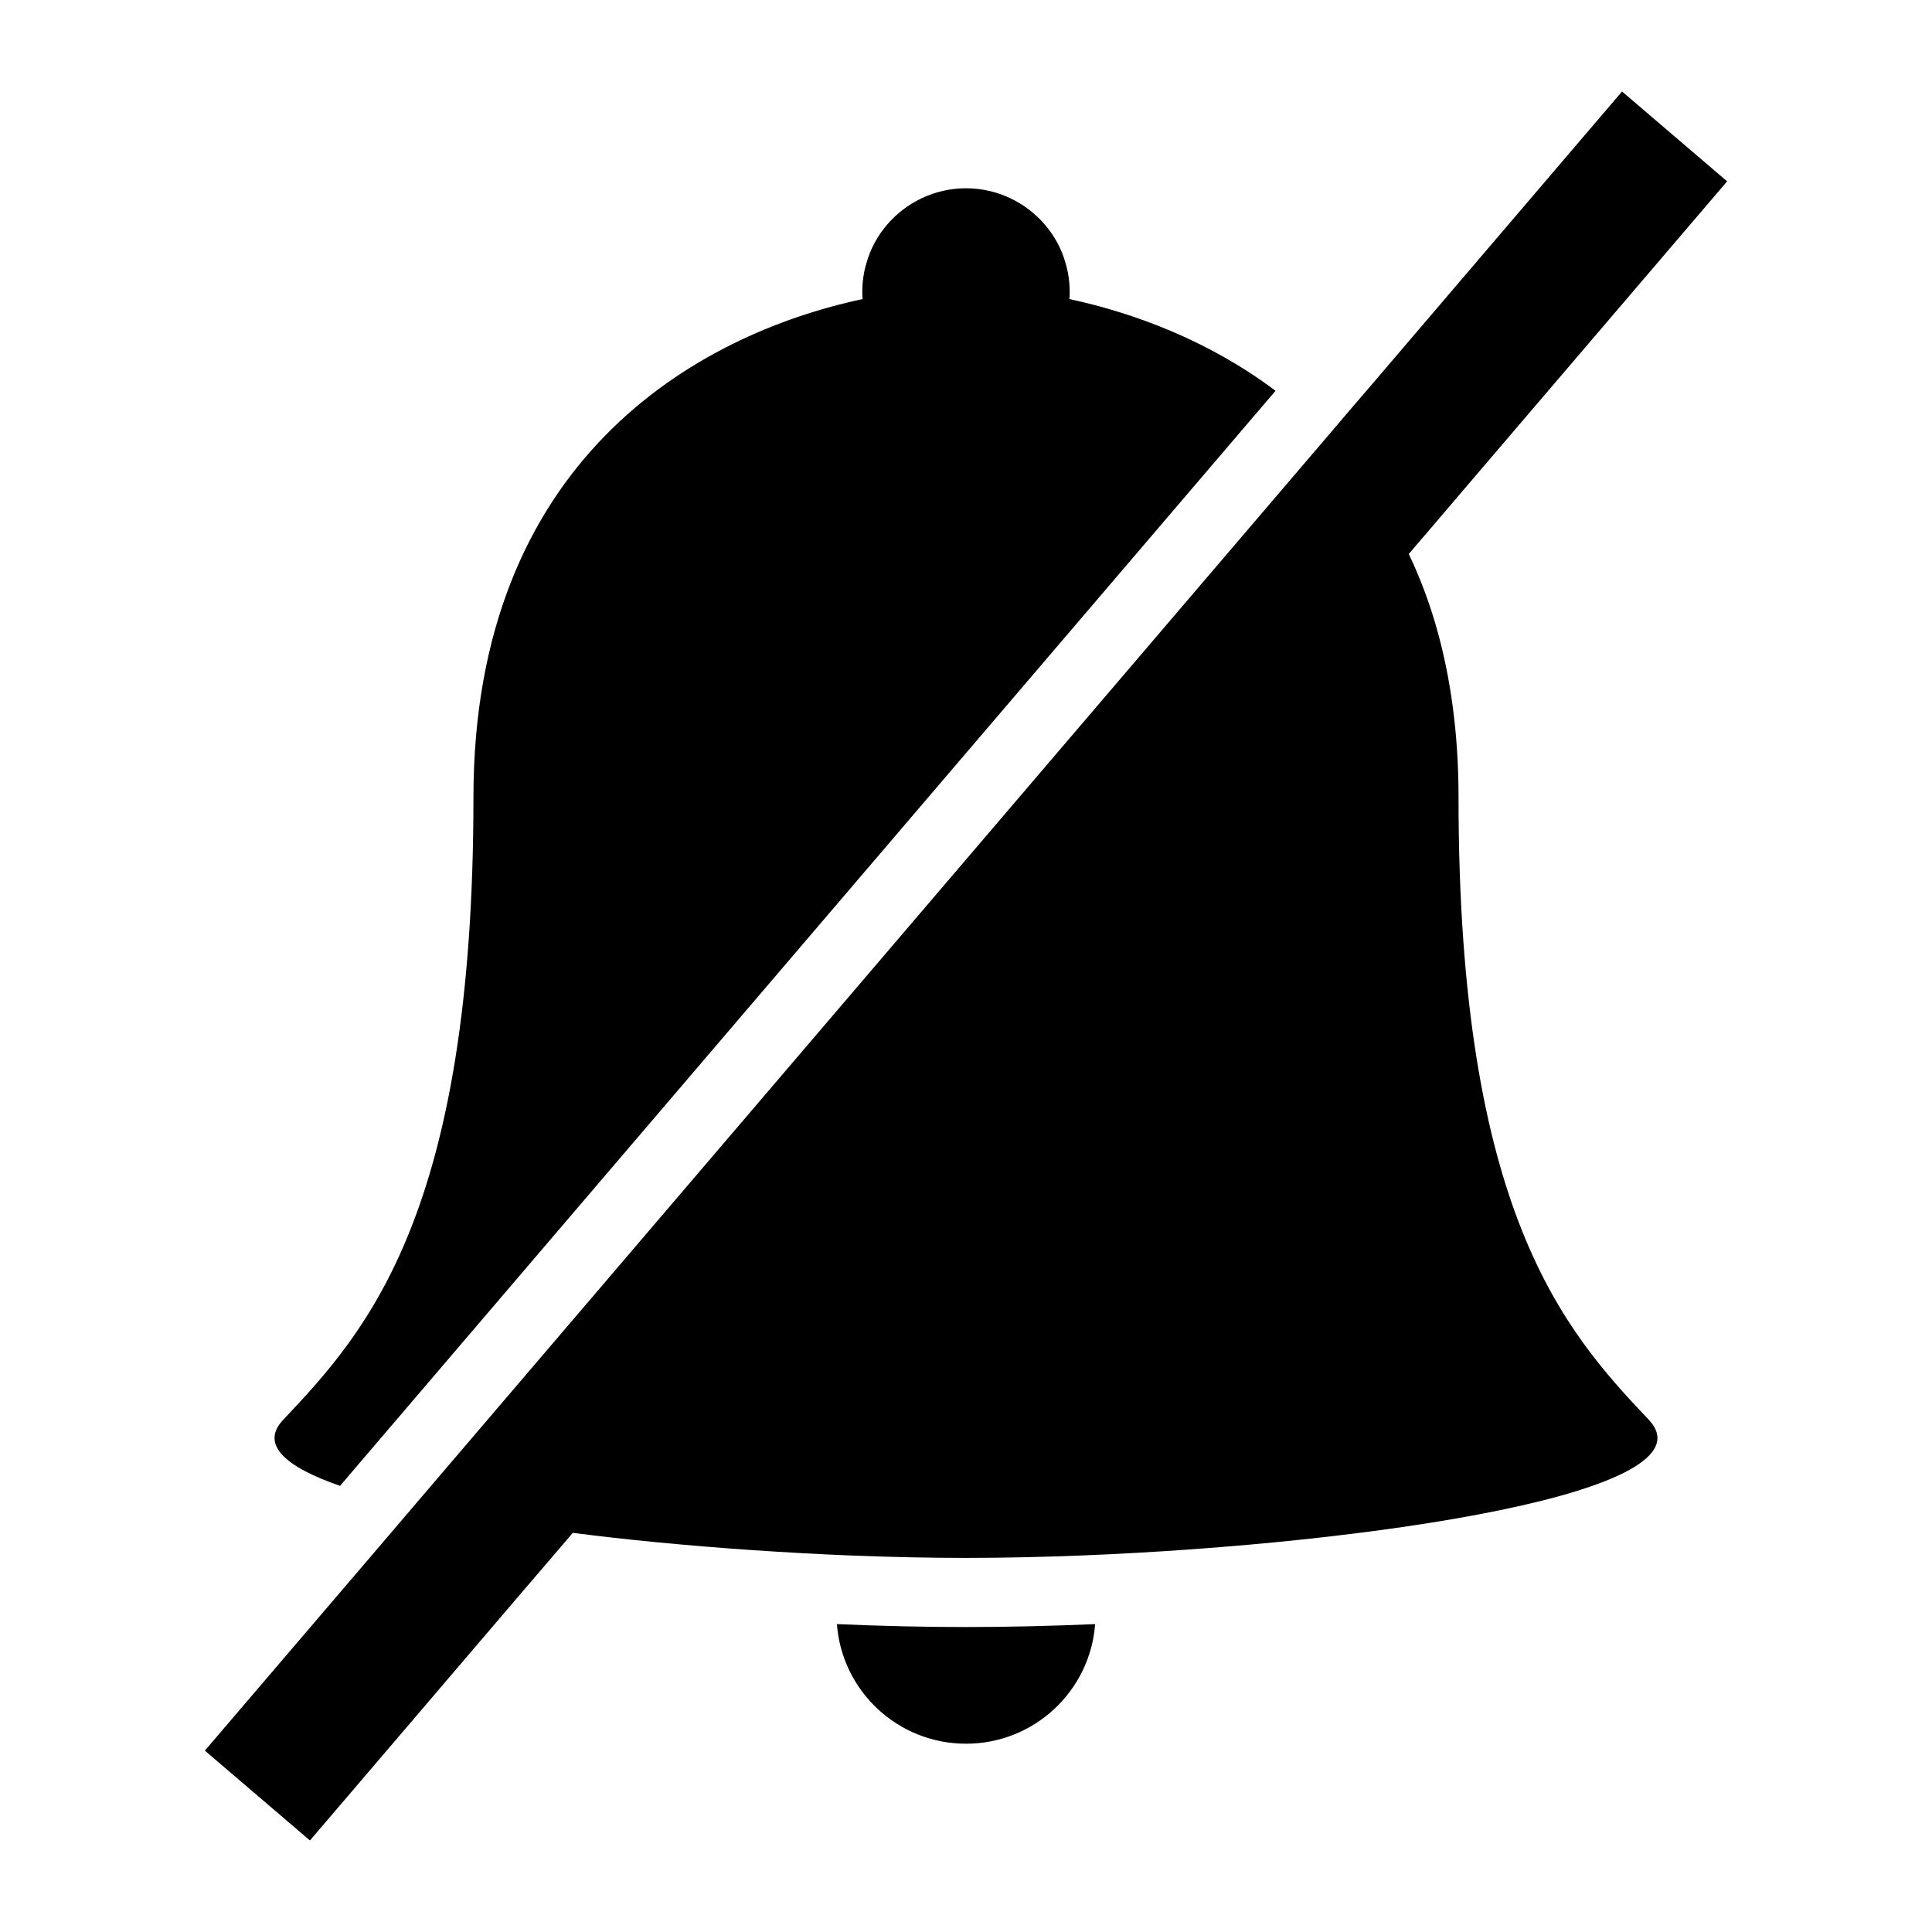
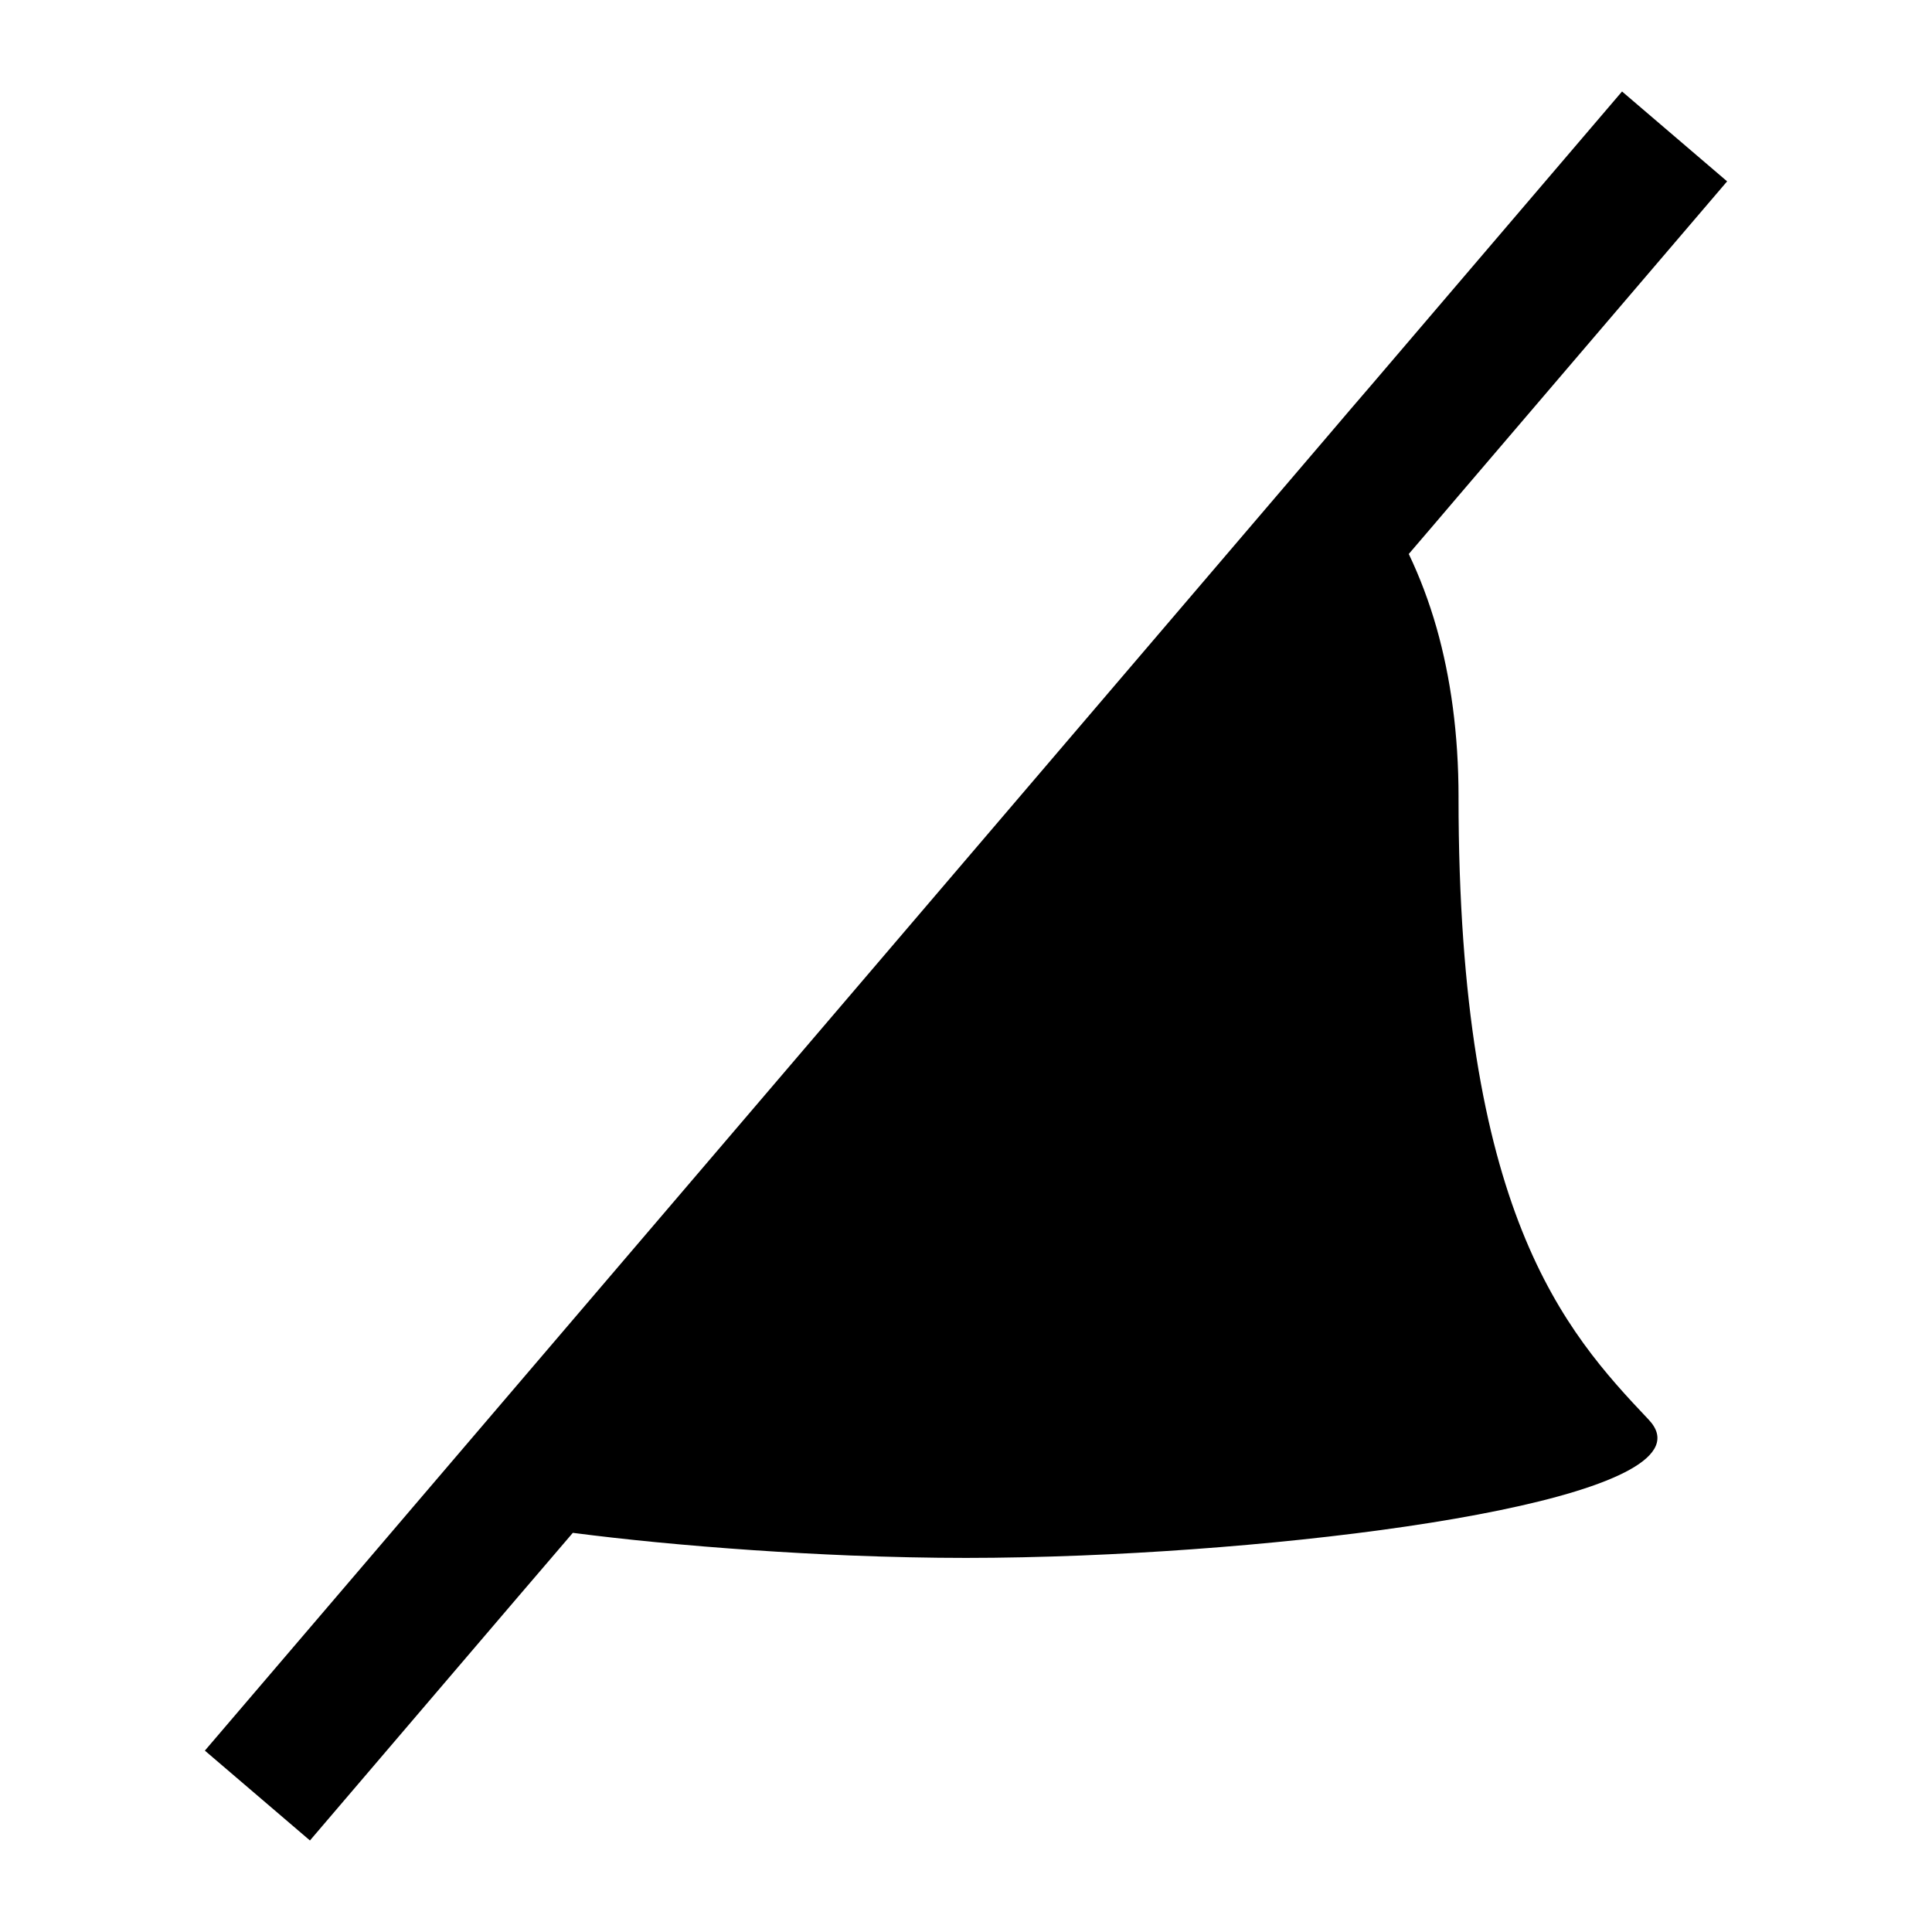
<svg xmlns="http://www.w3.org/2000/svg" fill="#000000" width="800px" height="800px" version="1.1" viewBox="144 144 512 512">
  <g>
-     <path d="m365.79 574.41c1.328 17.723 16.121 31.691 34.215 31.691 18.09 0 32.887-13.969 34.215-31.695-11.727 0.504-23.215 0.777-34.215 0.777-10.992 0.004-22.488-0.273-34.215-0.773z" />
-     <path d="m234.11 537.77 247.92-290.2c-17.453-13.145-37.191-20.566-54.641-24.32 0.09-0.594 0.09-1.234 0.09-1.875 0-2.656-0.367-5.223-1.098-7.648-1.051-3.801-2.973-7.281-5.496-10.215-5.043-5.863-12.551-9.617-20.887-9.617s-15.848 3.754-20.887 9.617c-2.519 2.93-4.441 6.414-5.496 10.215-0.734 2.426-1.098 4.992-1.098 7.648 0 0.641 0 1.281 0.09 1.879-44.242 9.434-103.14 42.824-103.14 132.09 0 109.92-28.121 141.39-50.383 164.88-6.227 6.547 0.461 12.504 15.027 17.539z" />
    <path d="m530.53 355.34c0-16.902-2.106-31.832-5.816-44.93-2.016-7.055-4.488-13.559-7.375-19.602l6.551-7.648 6.32-7.418 71.496-83.684-27.848-23.816-66.137 77.449-5.902 6.871-6.047 7.098-242.15 283.51-6.641 7.785-6.688 7.832-42 49.145 27.848 23.812 55.465-64.945 7.144-8.336 7.055-8.246c7.098 0.918 14.473 1.742 21.984 2.473 17.039 1.648 34.672 2.84 51.617 3.531 10.578 0.414 20.887 0.641 30.594 0.641 9.711 0 20.016-0.23 30.594-0.641 76.855-3.07 168.46-16.859 150.32-36-22.266-23.492-50.387-54.957-50.387-164.88z" />
  </g>
</svg>